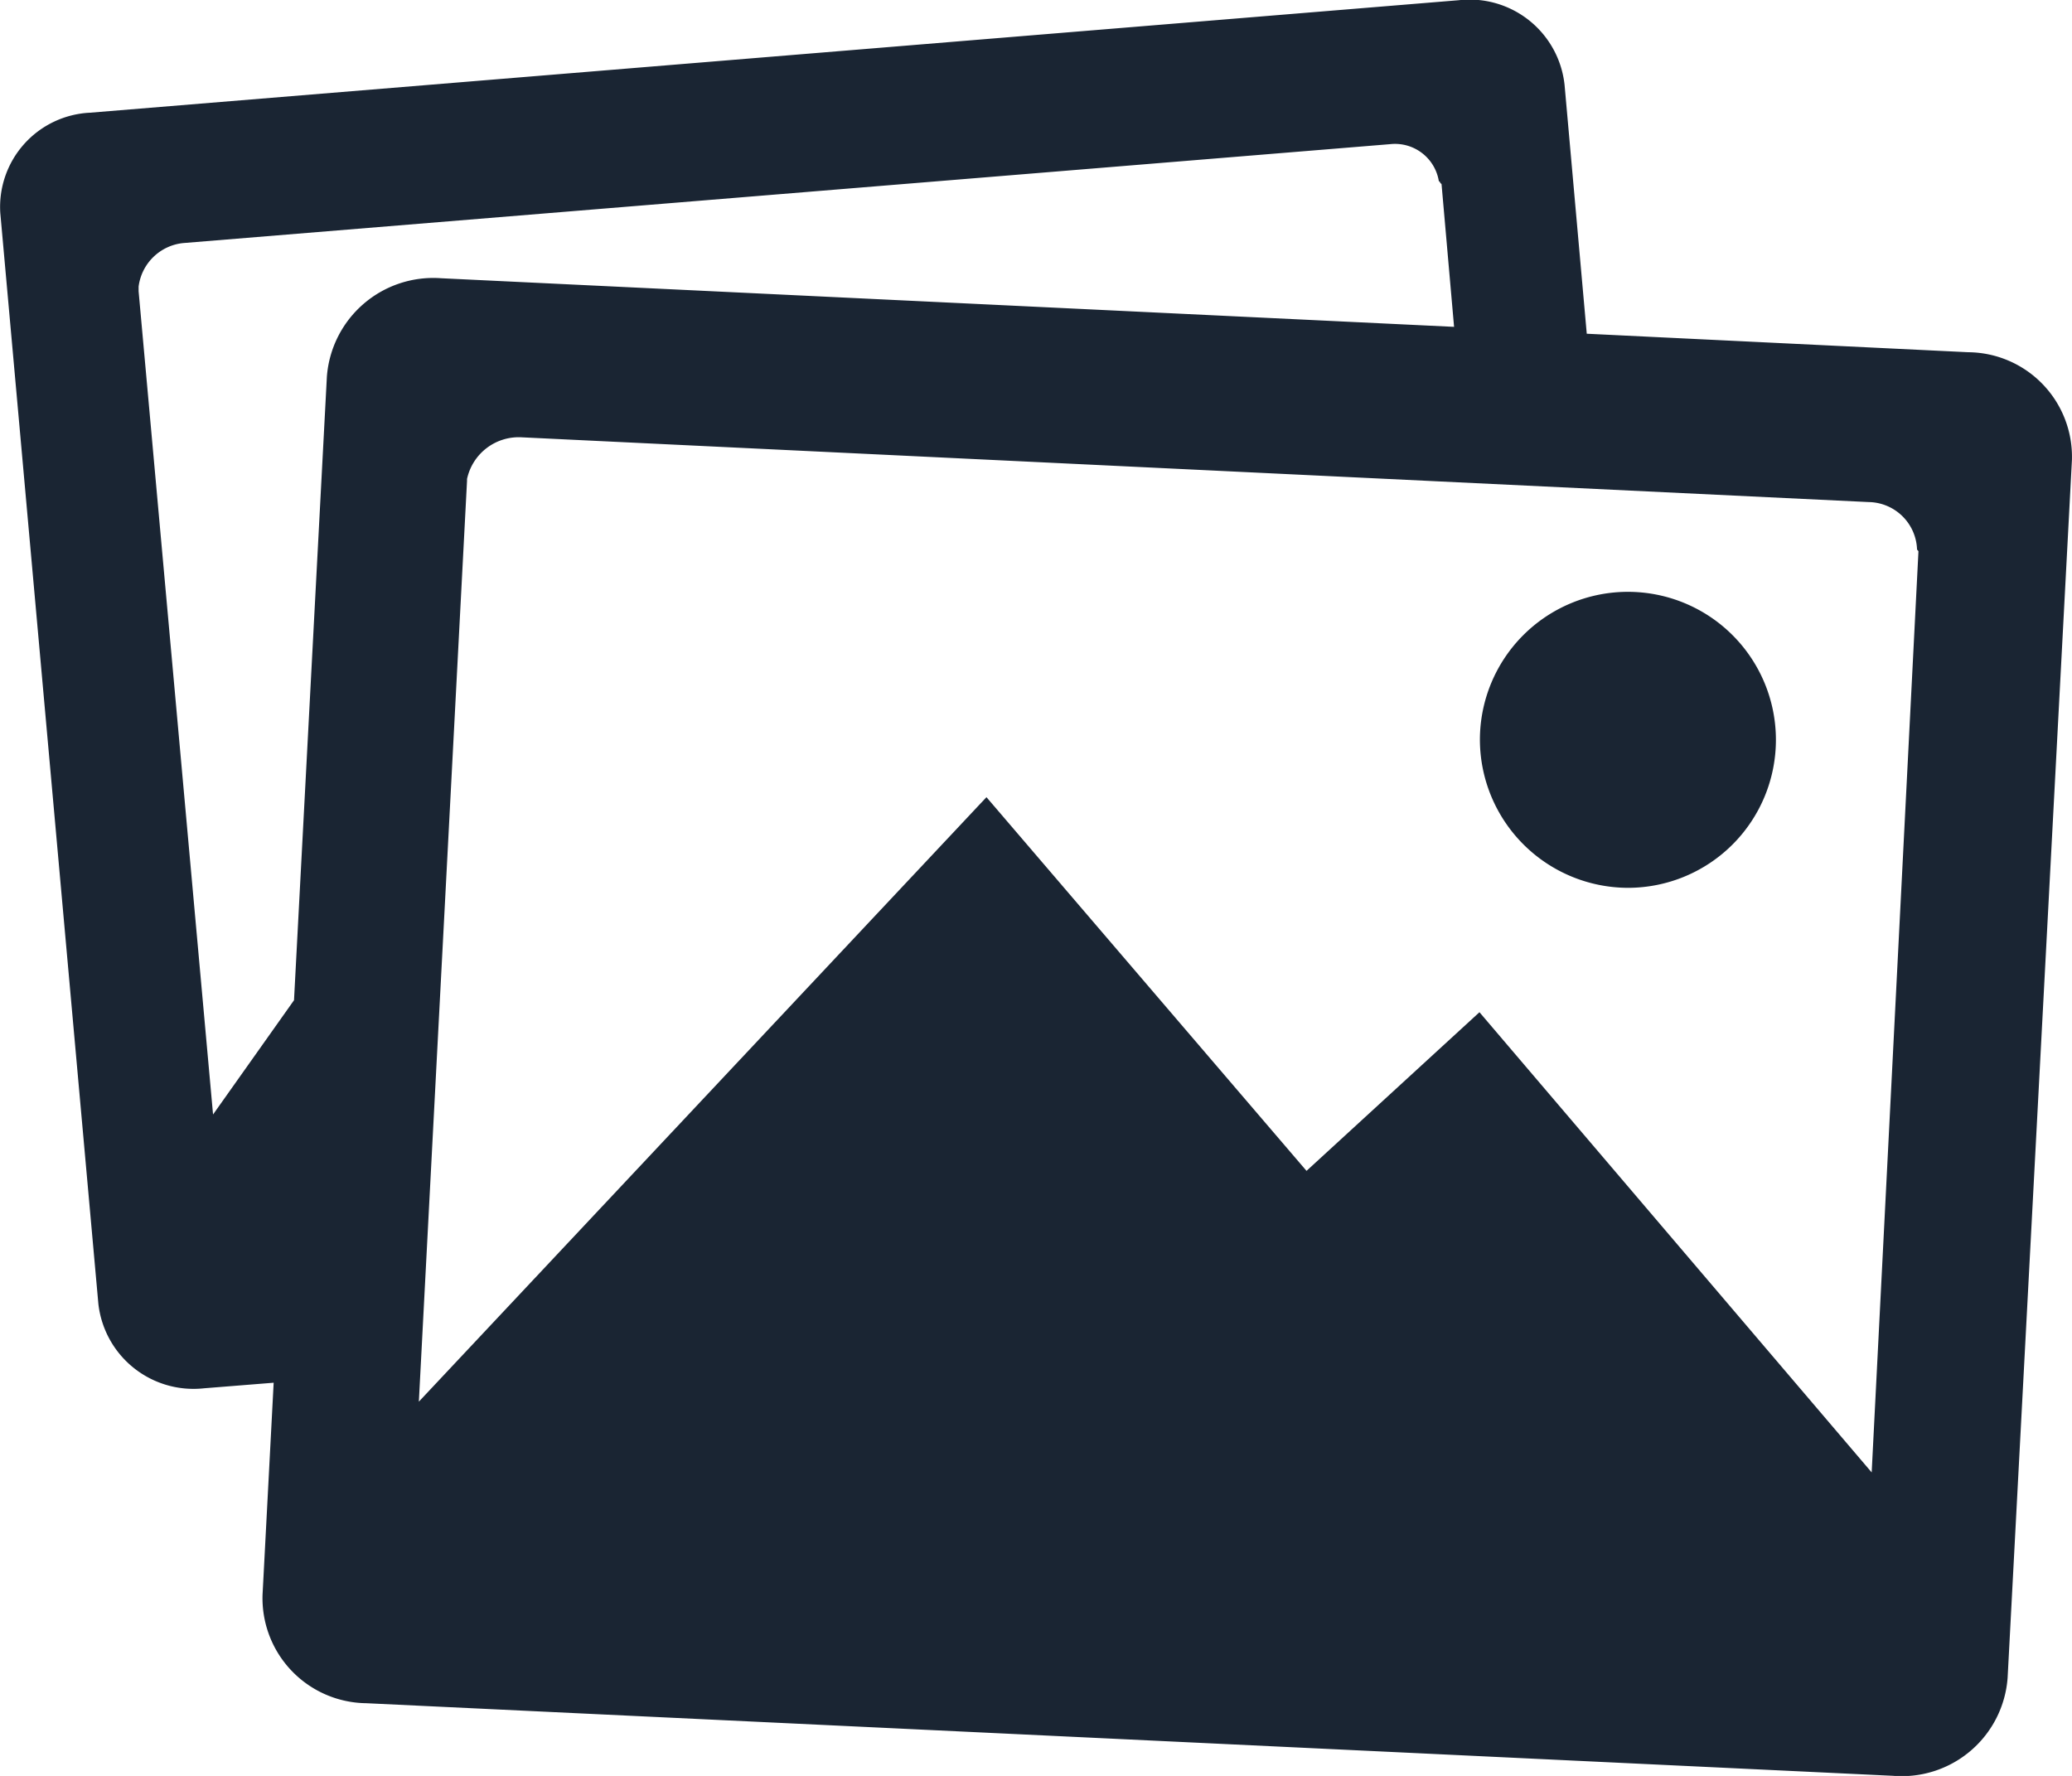
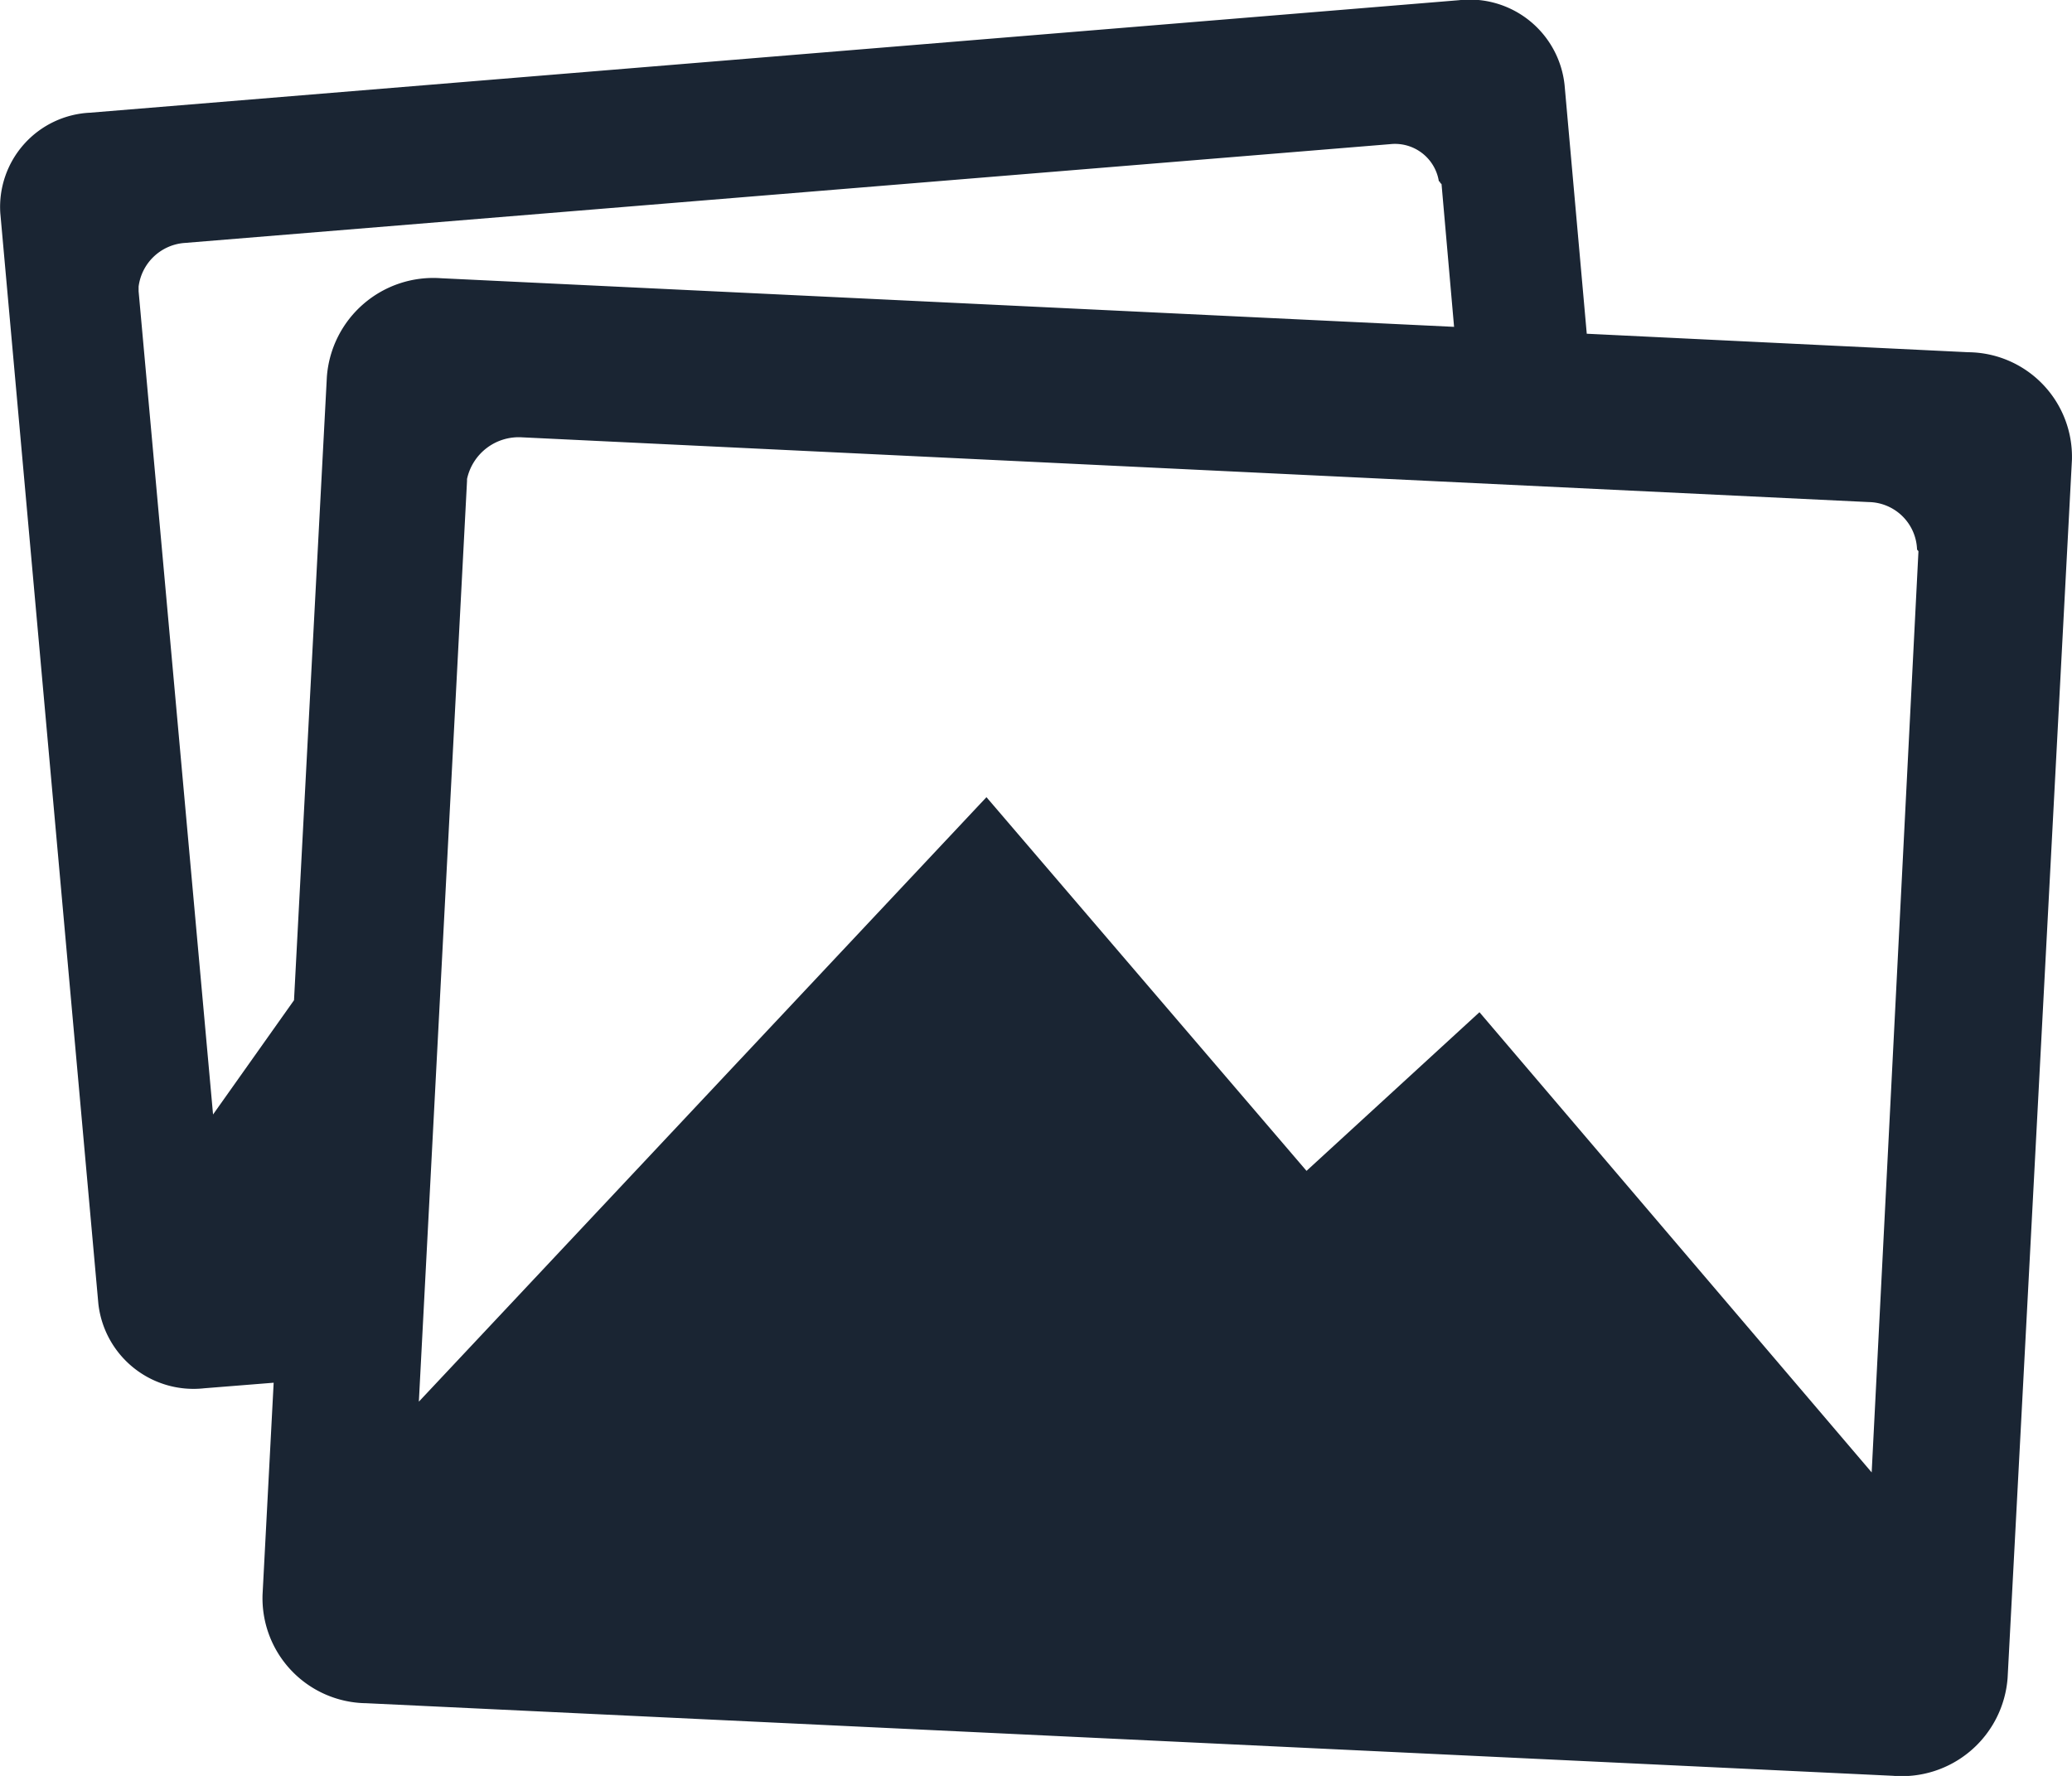
<svg xmlns="http://www.w3.org/2000/svg" width="27.999" height="24" viewBox="0 0 27.999 24">
  <g id="Group_77" data-name="Group 77" transform="translate(-946.5 -2085)">
    <path id="Path_24" data-name="Path 24" d="M28.6,8.762l-5.156-.25-.3-3.363a1.29,1.29,0,0,0-1.431-1.144L3.219,5.525A1.275,1.275,0,0,0,2.006,6.881L3.331,21.619a1.294,1.294,0,0,0,1.431,1.144l.938-.075L5.55,25.55a1.419,1.419,0,0,0,1.4,1.469L27.581,28a1.434,1.434,0,0,0,1.55-1.325L30,10.219A1.413,1.413,0,0,0,28.6,8.762ZM6.419,9.094l-.444,8.425L4.881,19.063,3.875,7.938V7.875a.677.677,0,0,1,.6-.588L20.788,5.95a.6.6,0,0,1,.656.494c0,.012.019.012.019.025s.019.012.019.025l.169,1.925L7.962,7.762A1.442,1.442,0,0,0,6.419,9.094ZM27.294,23.9l-5.3-6.219-2.337,2.144-4.325-5.05L7.662,22.944,8.313,10.5v-.025a.715.715,0,0,1,.744-.563l18.2.875a.664.664,0,0,1,.65.637c0,.012.019.019.019.031Z" transform="translate(944.498 2080.998)" fill="#1a2533" />
-     <path id="Path_25" data-name="Path 25" d="M24,16a2,2,0,1,0-2-2A2.006,2.006,0,0,0,24,16Z" transform="translate(944.498 2080.998)" fill="#1a2533" />
  </g>
</svg>